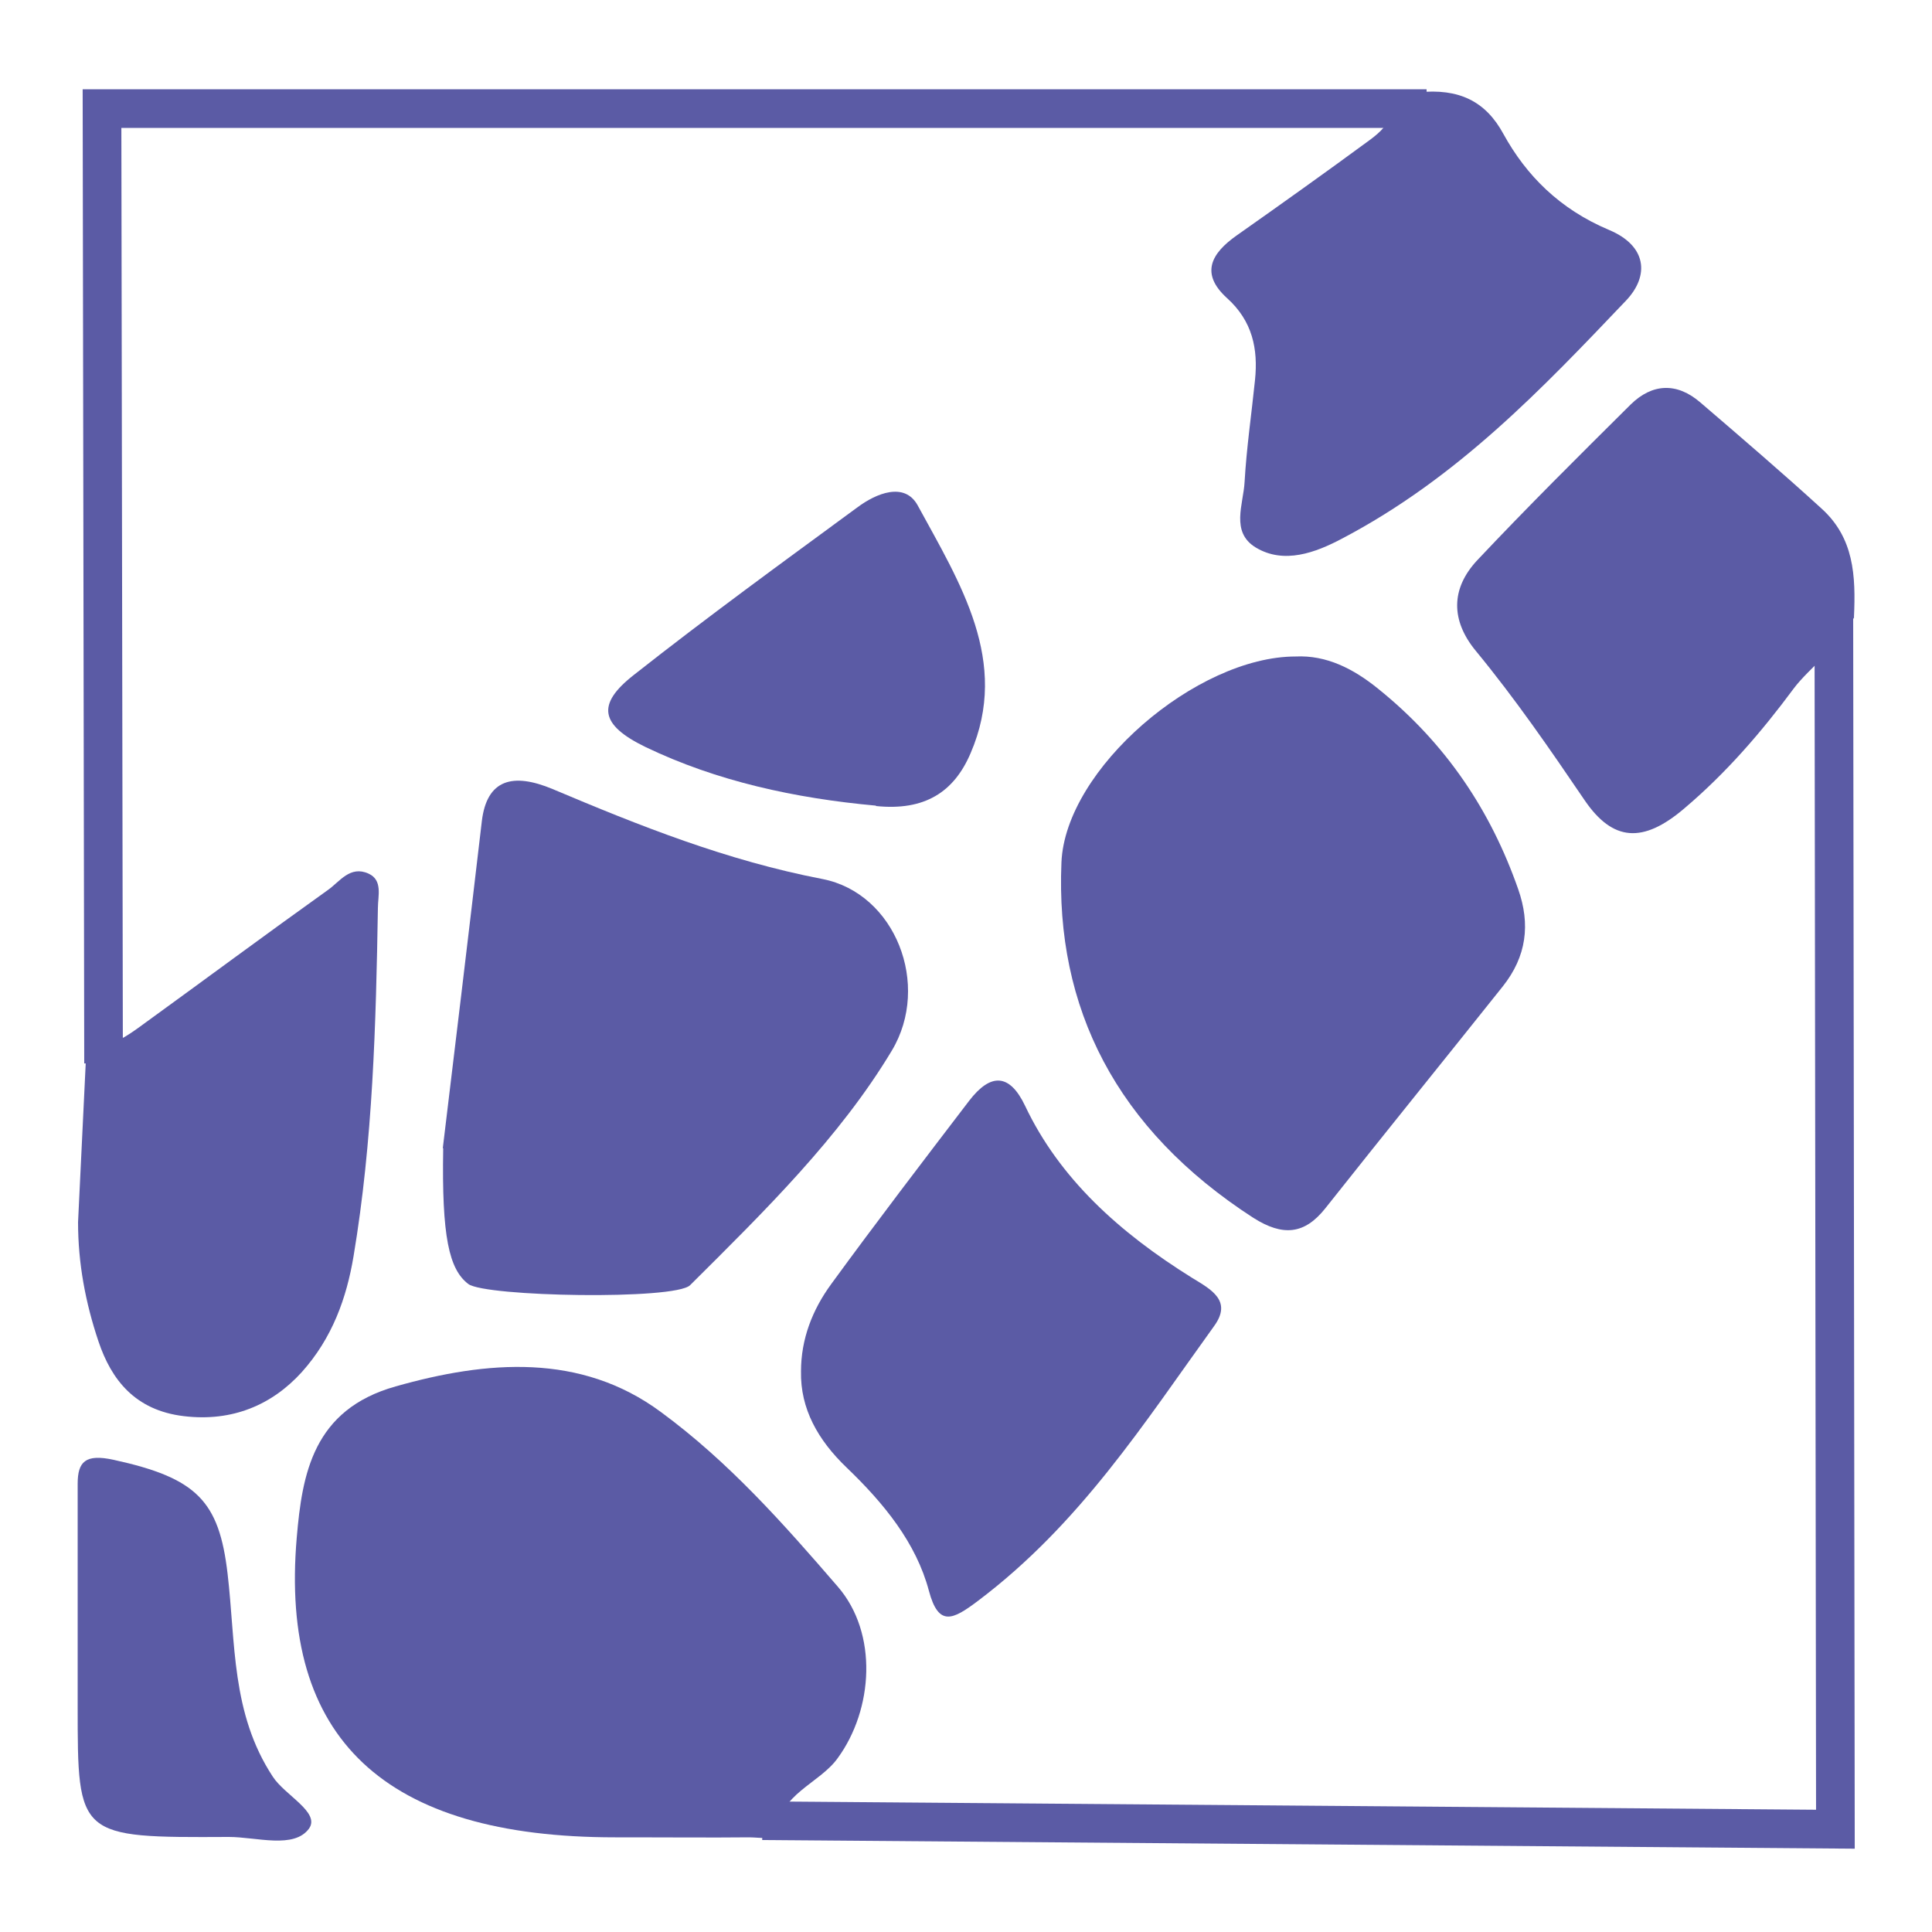
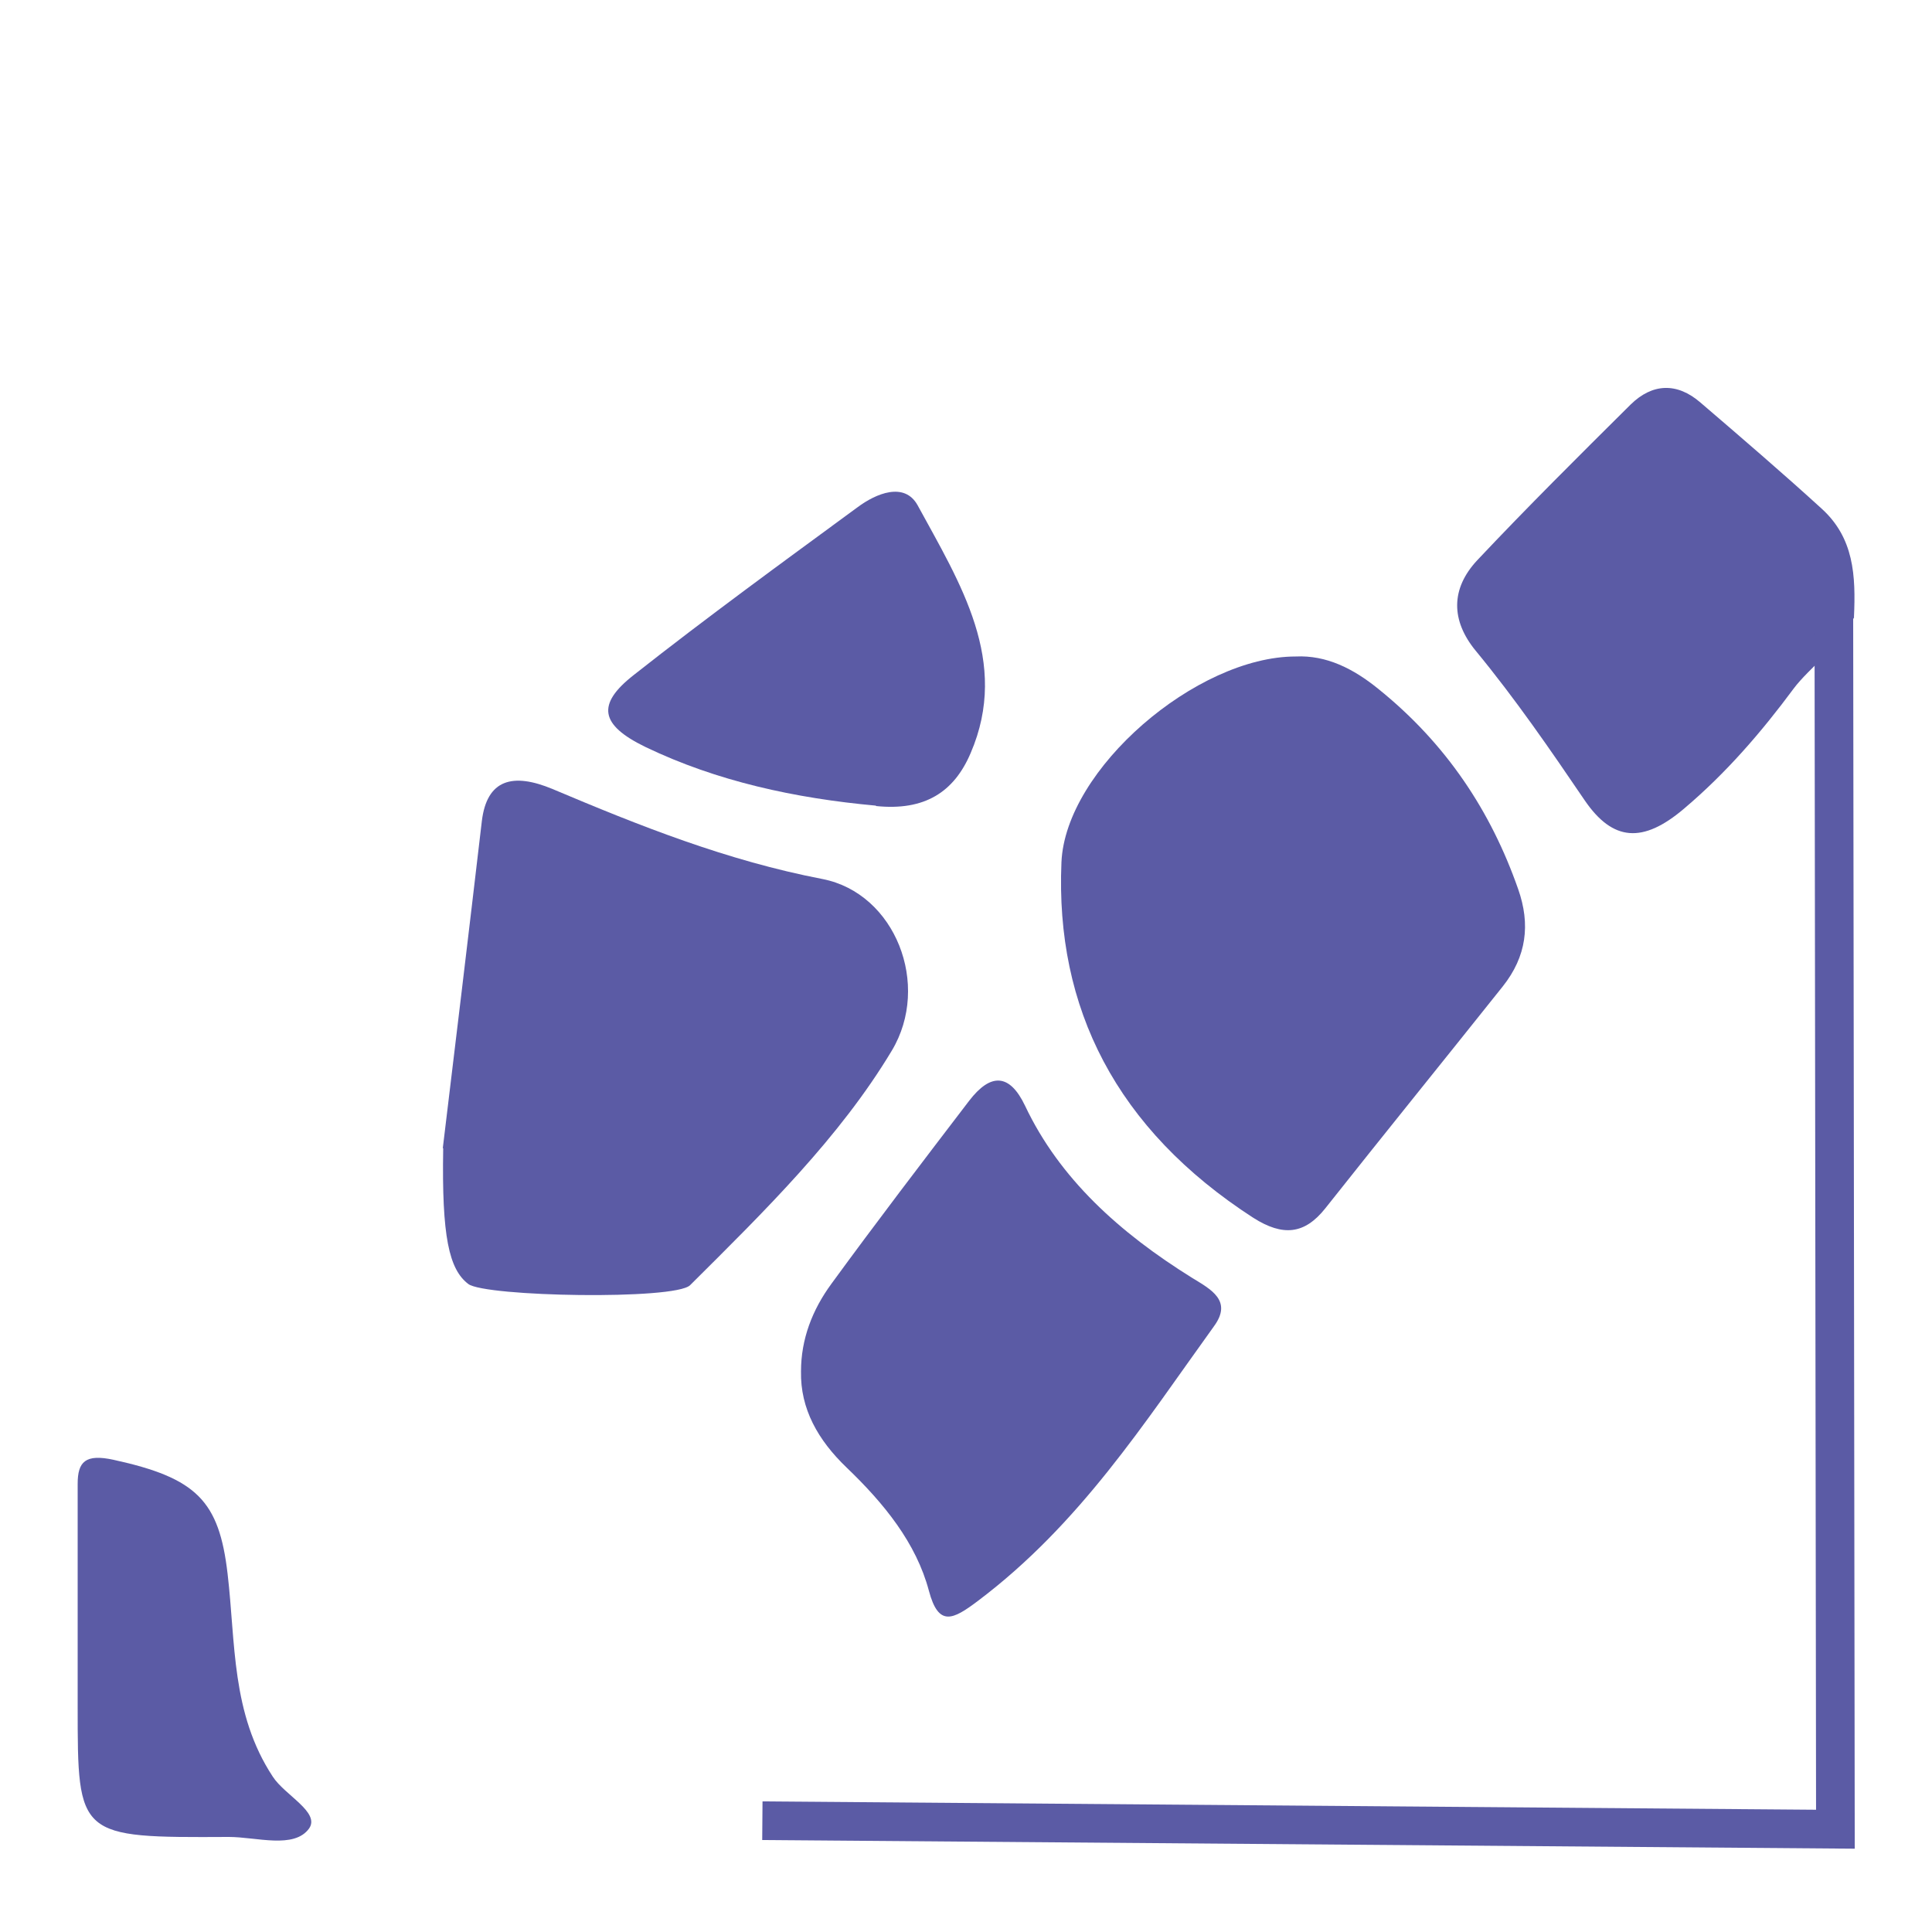
<svg xmlns="http://www.w3.org/2000/svg" id="zarafa" viewBox="0 0 50 50">
  <g>
-     <path d="m16.34,47.55c-.14,0-.28,0-.42,0-5.97,0-8.69-2.55-8.24-7.76.14-1.64.42-3.31,2.56-3.91,2.36-.67,4.79-.87,6.86.66,1.77,1.3,3.19,2.91,4.58,4.52,1.05,1.21.92,3.18,0,4.44-.47.66-1.54.94-1.55,1.91,0,.23-.48.14-.74.14-1.02.01-2.04,0-3.06,0Z" fill="#5b5ba5" />
    <path d="m33.53,16.99c.8-.04,1.5.32,2.13.83,1.78,1.43,2.93,3.19,3.63,5.19.32.91.22,1.74-.4,2.52-1.53,1.92-3.07,3.82-4.59,5.74-.54.68-1.1.73-1.86.25-3.56-2.3-5.13-5.44-4.97-9.2.1-2.42,3.5-5.33,6.06-5.33Z" fill="#5b5ba5" />
    <path d="m11.46,29.71c.3-2.48.66-5.47,1.01-8.46.13-1.08.8-1.26,1.83-.83,2.25.95,4.5,1.85,6.99,2.33,1.88.37,2.81,2.74,1.79,4.44-1.35,2.25-3.3,4.16-5.22,6.07-.39.39-5.3.3-5.74-.03-.5-.38-.69-1.23-.65-3.51Z" fill="#5b5ba5" />
-     <path d="m2.24,27.07c.49.15,1.11-.3,1.45-.55,1.6-1.16,3.19-2.34,4.8-3.49.3-.21.57-.64,1.05-.42.37.17.24.58.24.89-.05,3.01-.13,6.02-.63,9.01-.18,1.08-.55,2.12-1.34,3-.77.85-1.8,1.29-3.05,1.14-1.27-.15-1.88-.95-2.21-1.93-.34-1.01-.53-2.03-.53-3.09" fill="#5b5ba5" />
    <path d="m20.73,35.49c0-.83.29-1.59.79-2.27,1.16-1.59,2.36-3.16,3.56-4.73.56-.73,1.05-.71,1.45.13.89,1.88,2.44,3.28,4.32,4.45.49.3,1.05.59.57,1.25-1.81,2.51-3.47,5.12-6.11,7.11-.65.49-1.02.68-1.27-.26-.33-1.24-1.16-2.26-2.13-3.19-.74-.71-1.2-1.52-1.18-2.49Z" fill="#5b5ba5" />
-     <path d="m34.96,2.39c.81,0,1.28.04,1.74,0,1.06-.11,1.75.23,2.21,1.08.59,1.07,1.45,1.94,2.73,2.48.98.41,1.05,1.18.45,1.82-2.18,2.29-4.37,4.6-7.36,6.17-.68.36-1.5.67-2.23.23-.66-.4-.32-1.12-.29-1.7.05-.88.18-1.76.27-2.64.08-.79-.06-1.52-.73-2.12-.69-.63-.41-1.15.26-1.62,1.15-.81,2.3-1.63,3.43-2.46.63-.46.85-.9-.5-1.22Z" fill="#5b5ba5" />
    <path d="m47.99,15.97q-.19.34-.9,1.13c-.12.13-.47.45-.67.72-.83,1.12-1.74,2.18-2.84,3.11-1.06.9-1.84.85-2.57-.22-.89-1.31-1.79-2.62-2.82-3.87-.64-.78-.65-1.6.04-2.34,1.29-1.37,2.63-2.7,3.97-4.03.56-.55,1.2-.58,1.81-.05,1.05.9,2.11,1.81,3.13,2.74.84.76.89,1.73.84,2.82Z" fill="#5b5ba5" />
    <path d="m22.67,20.85c-2.09-.19-4.12-.63-5.97-1.52-1.17-.57-1.27-1.1-.3-1.86,1.89-1.49,3.84-2.91,5.79-4.34.48-.36,1.22-.67,1.56-.05,1.1,2.02,2.39,4.04,1.37,6.41-.43,1.01-1.19,1.5-2.45,1.37Z" fill="#5b5ba5" />
    <path d="m2.01,42.24c0-1.28,0-2.56,0-3.84,0-.57.2-.78.93-.62,2.15.47,2.73,1.06,2.95,2.95.21,1.78.09,3.61,1.17,5.25.31.48,1.23.92.94,1.34-.39.54-1.36.22-2.08.22-3.91.02-3.91.01-3.91-3.38,0-.64,0-1.28,0-1.92h0Z" fill="#5b5ba5" />
  </g>
-   <polyline points="2.68 27.52 2.64 2.81 36.92 2.81" fill="none" stroke="#5b5ba5" stroke-miterlimit="10" />
  <polyline points="47.46 15.94 47.5 47.34 19.73 47.12" fill="none" stroke="#5b5ba5" stroke-miterlimit="10" />
</svg>